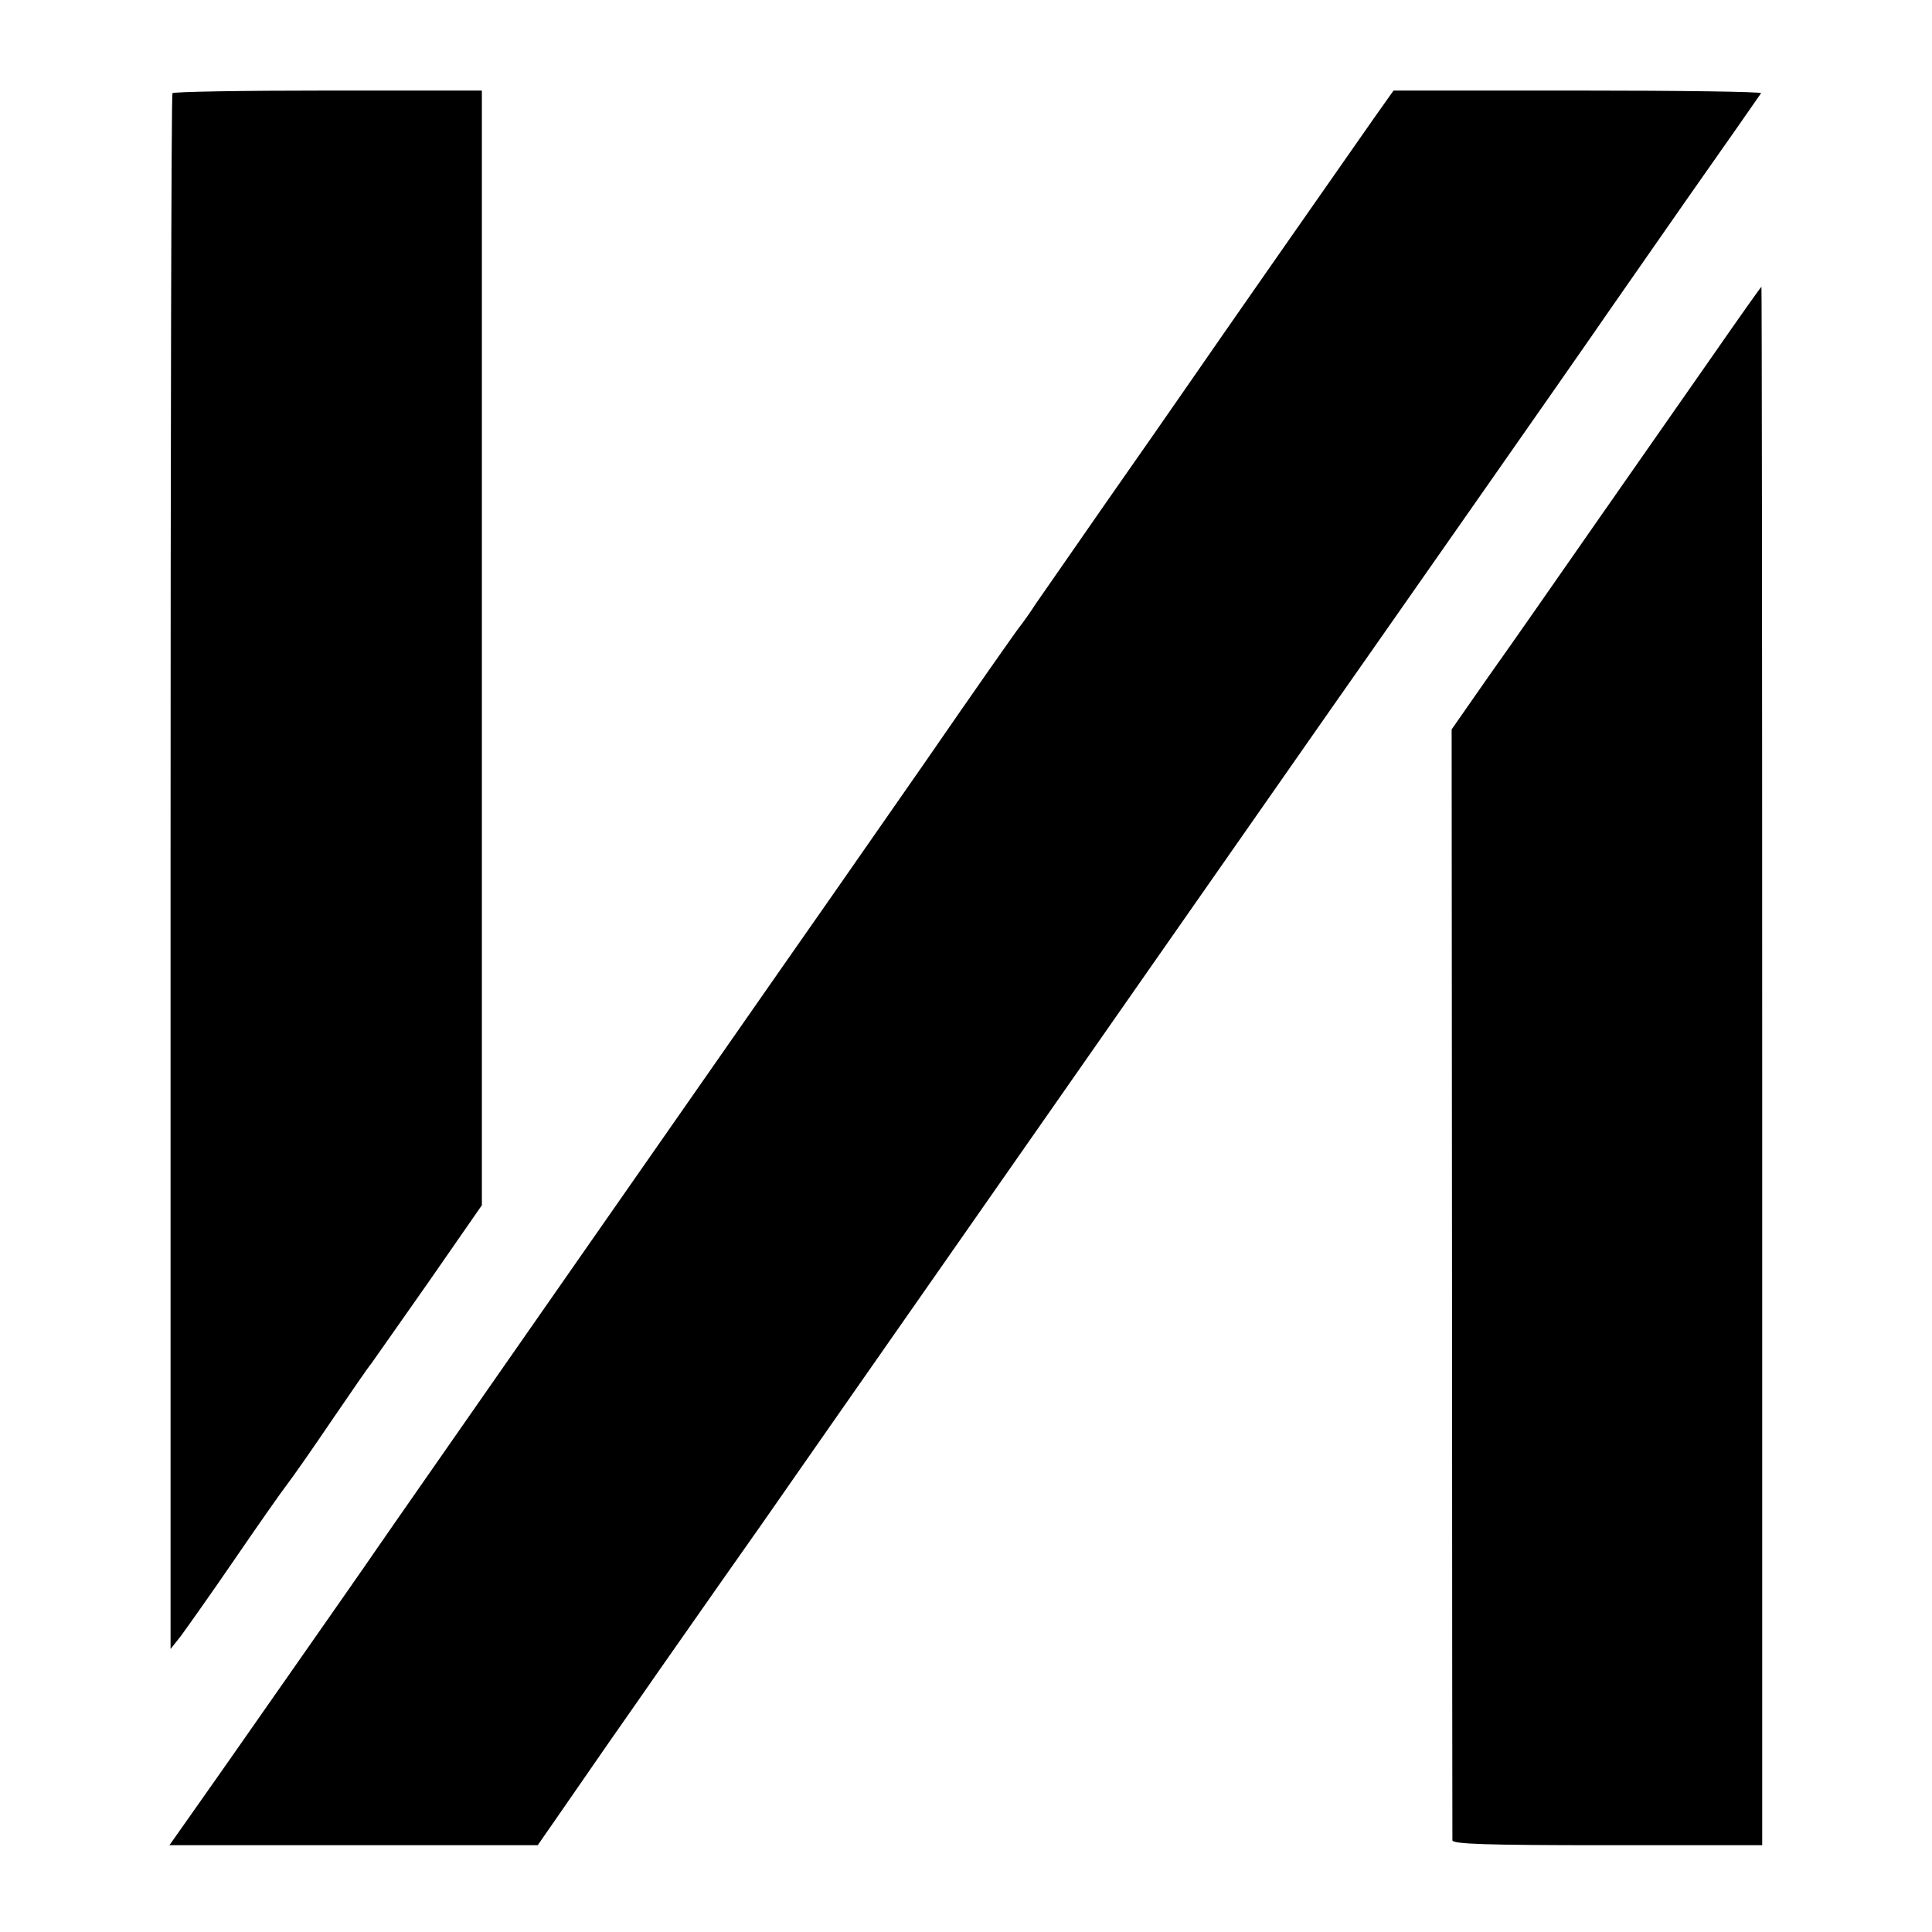
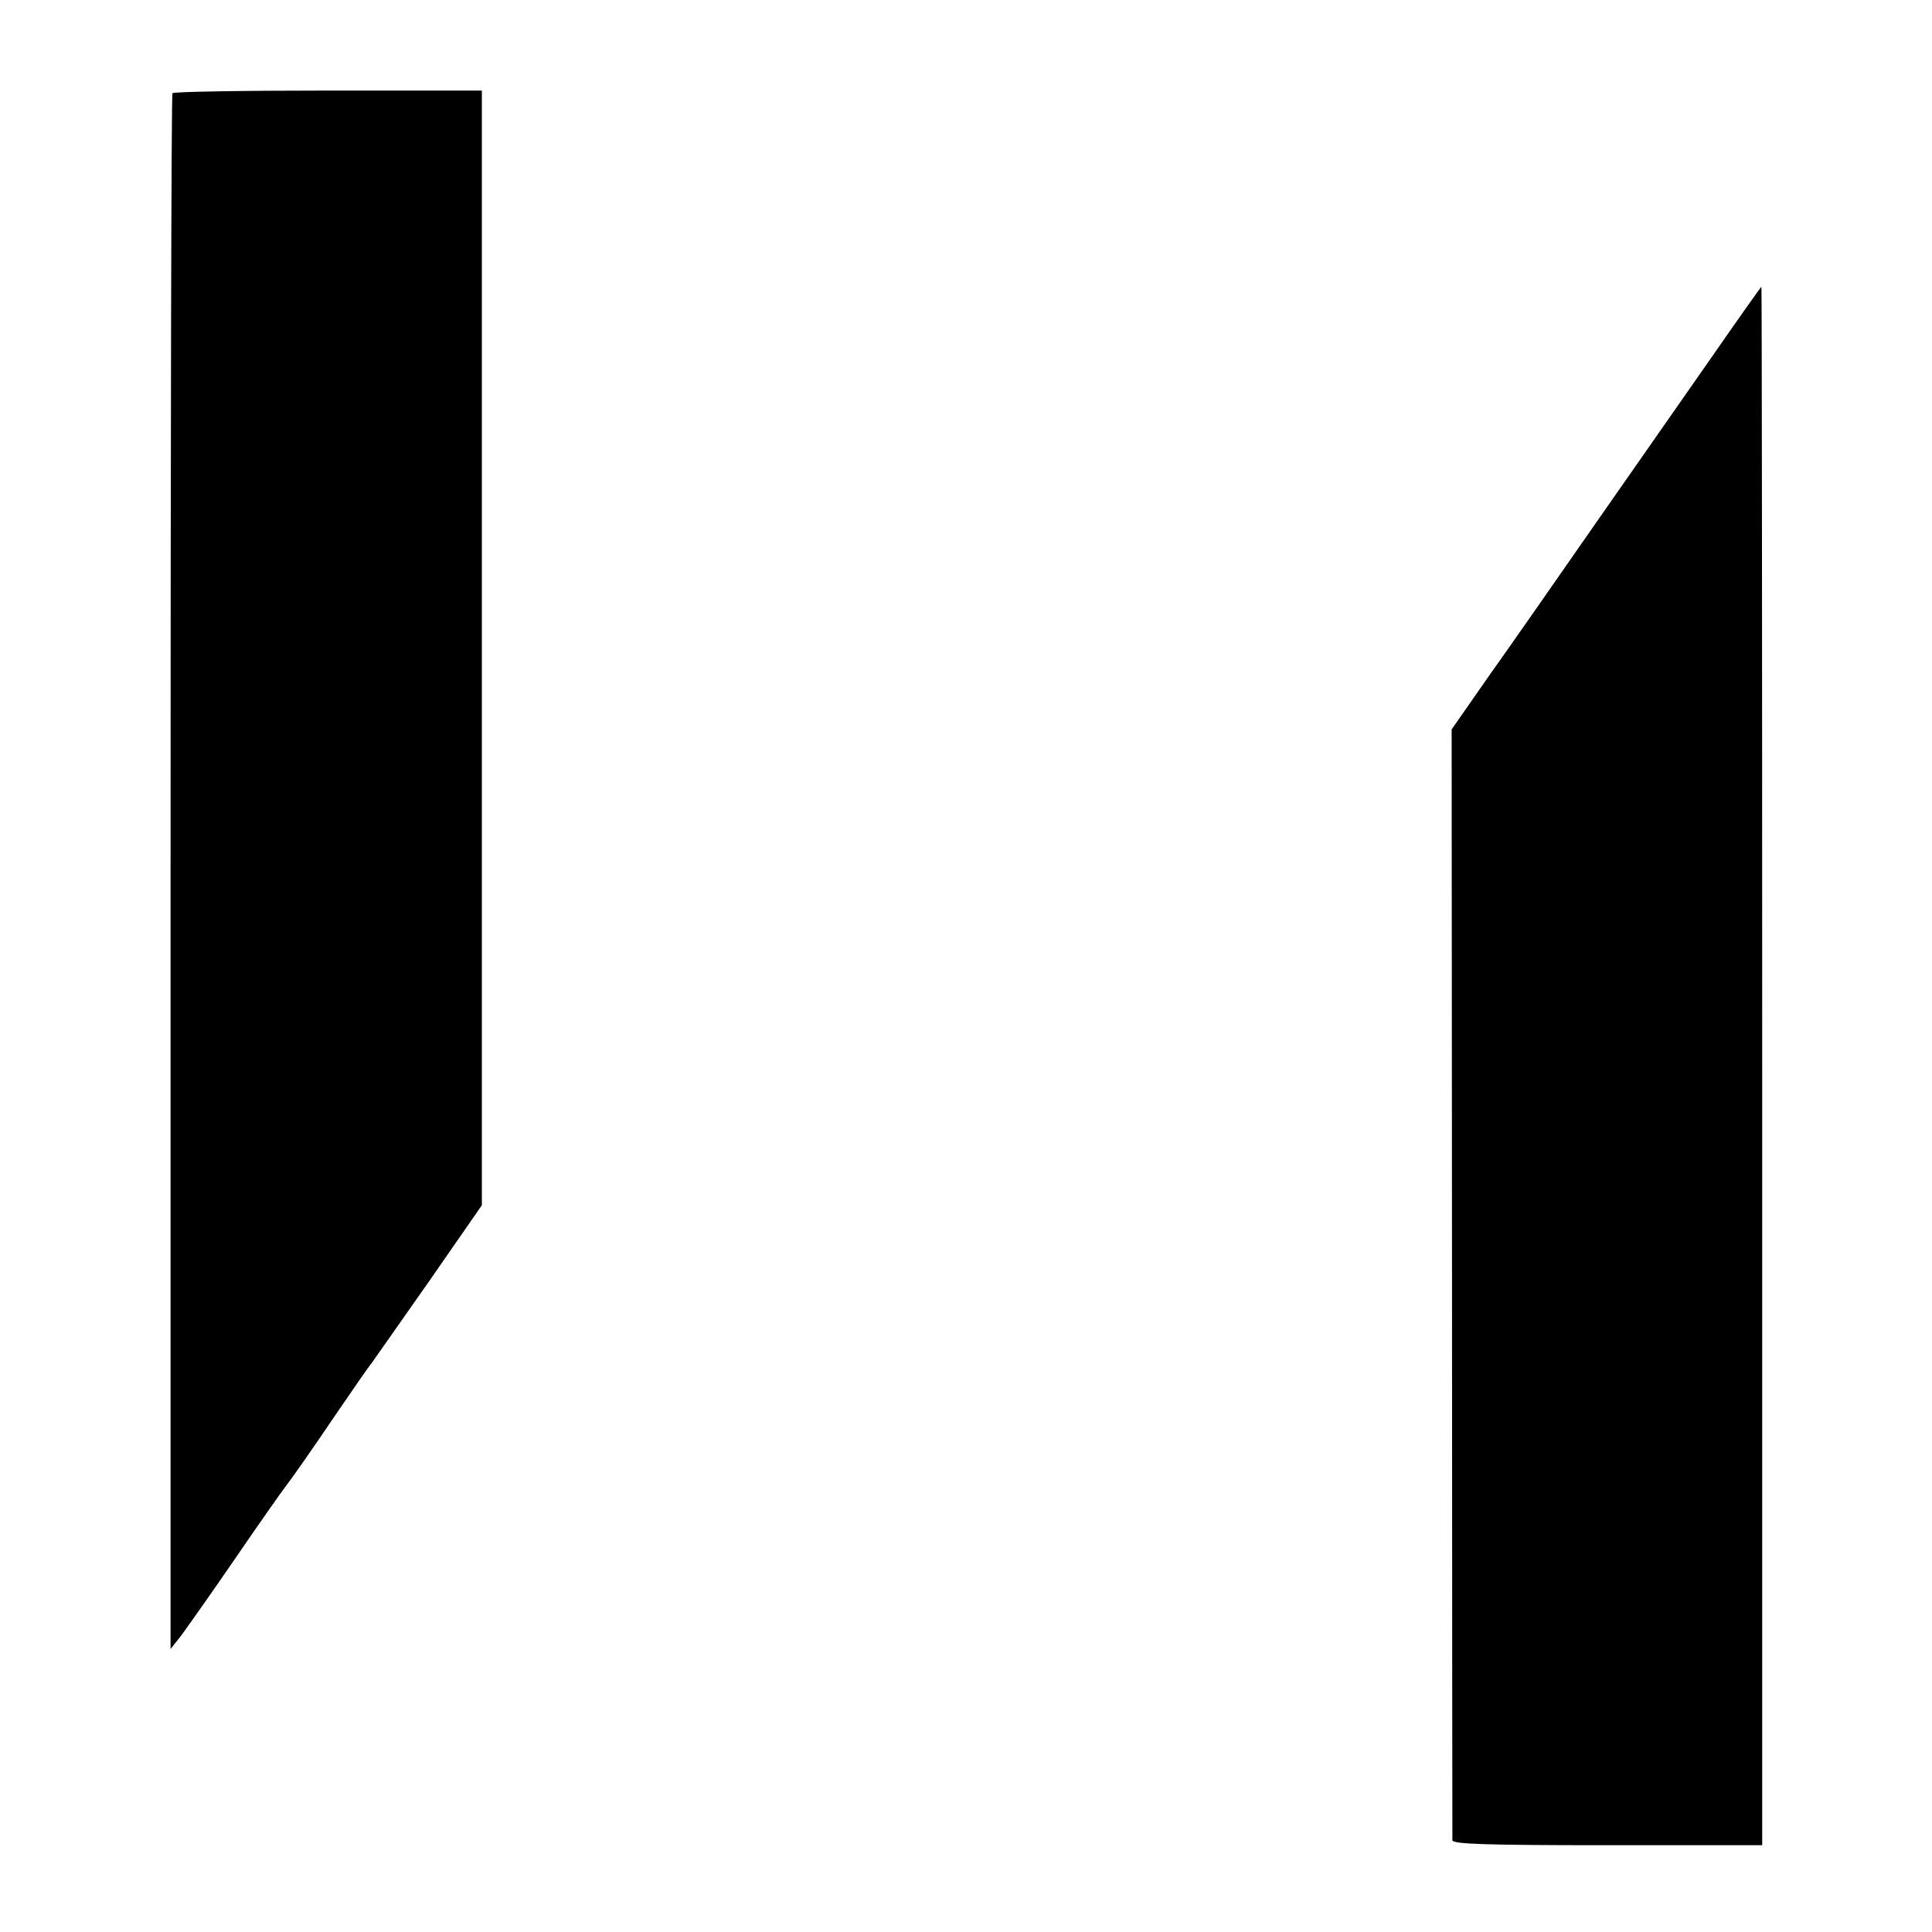
<svg xmlns="http://www.w3.org/2000/svg" version="1.0" width="512pt" height="512pt" viewBox="0 0 512 512" preserveAspectRatio="xMidYMid meet">
  <g transform="translate(0,512) scale(0.1,-0.1)" fill="#000000" stroke="none">
    <path d="M457 4873 c-3 -5 -5 -934 -5 -2066 l0 -2057 27 34 c14 19 78 109 141 201 63 92 126 182 140 200 14 18 68 95 120 172 52 76 98 143 103 148 4 6 72 102 151 215 l143 206 0 1477 0 1477 -408 0 c-224 0 -410 -3 -412 -7z" />
-     <path d="M3642 4808 c-28 -40 -60 -86 -72 -103 -26 -37 -339 -485 -425 -610 -34 -49 -131 -189 -216 -310 -85 -122 -167 -241 -184 -265 -16 -25 -35 -51 -42 -60 -7 -8 -122 -172 -255 -365 -230 -331 -299 -429 -373 -535 -17 -25 -259 -371 -537 -770 -278 -399 -523 -750 -544 -781 -21 -31 -128 -184 -237 -340 -109 -156 -223 -319 -253 -361 l-55 -78 488 0 488 0 50 72 c28 40 89 129 137 198 48 69 110 157 136 195 104 149 253 361 268 382 8 12 50 71 92 132 89 128 63 90 479 686 177 253 372 533 435 623 156 223 546 782 606 867 84 120 536 766 594 850 30 44 142 204 247 355 106 151 195 278 198 283 2 4 -216 7 -485 7 l-489 0 -51 -72z" />
    <path d="M4542 4182 c-68 -97 -207 -297 -310 -444 -103 -148 -231 -332 -286 -409 l-99 -142 1 -1466 c0 -806 1 -1472 1 -1478 1 -10 90 -13 411 -13 l410 0 0 2065 c0 1136 -1 2065 -2 2065 -2 -1 -58 -80 -126 -178z" />
  </g>
</svg>